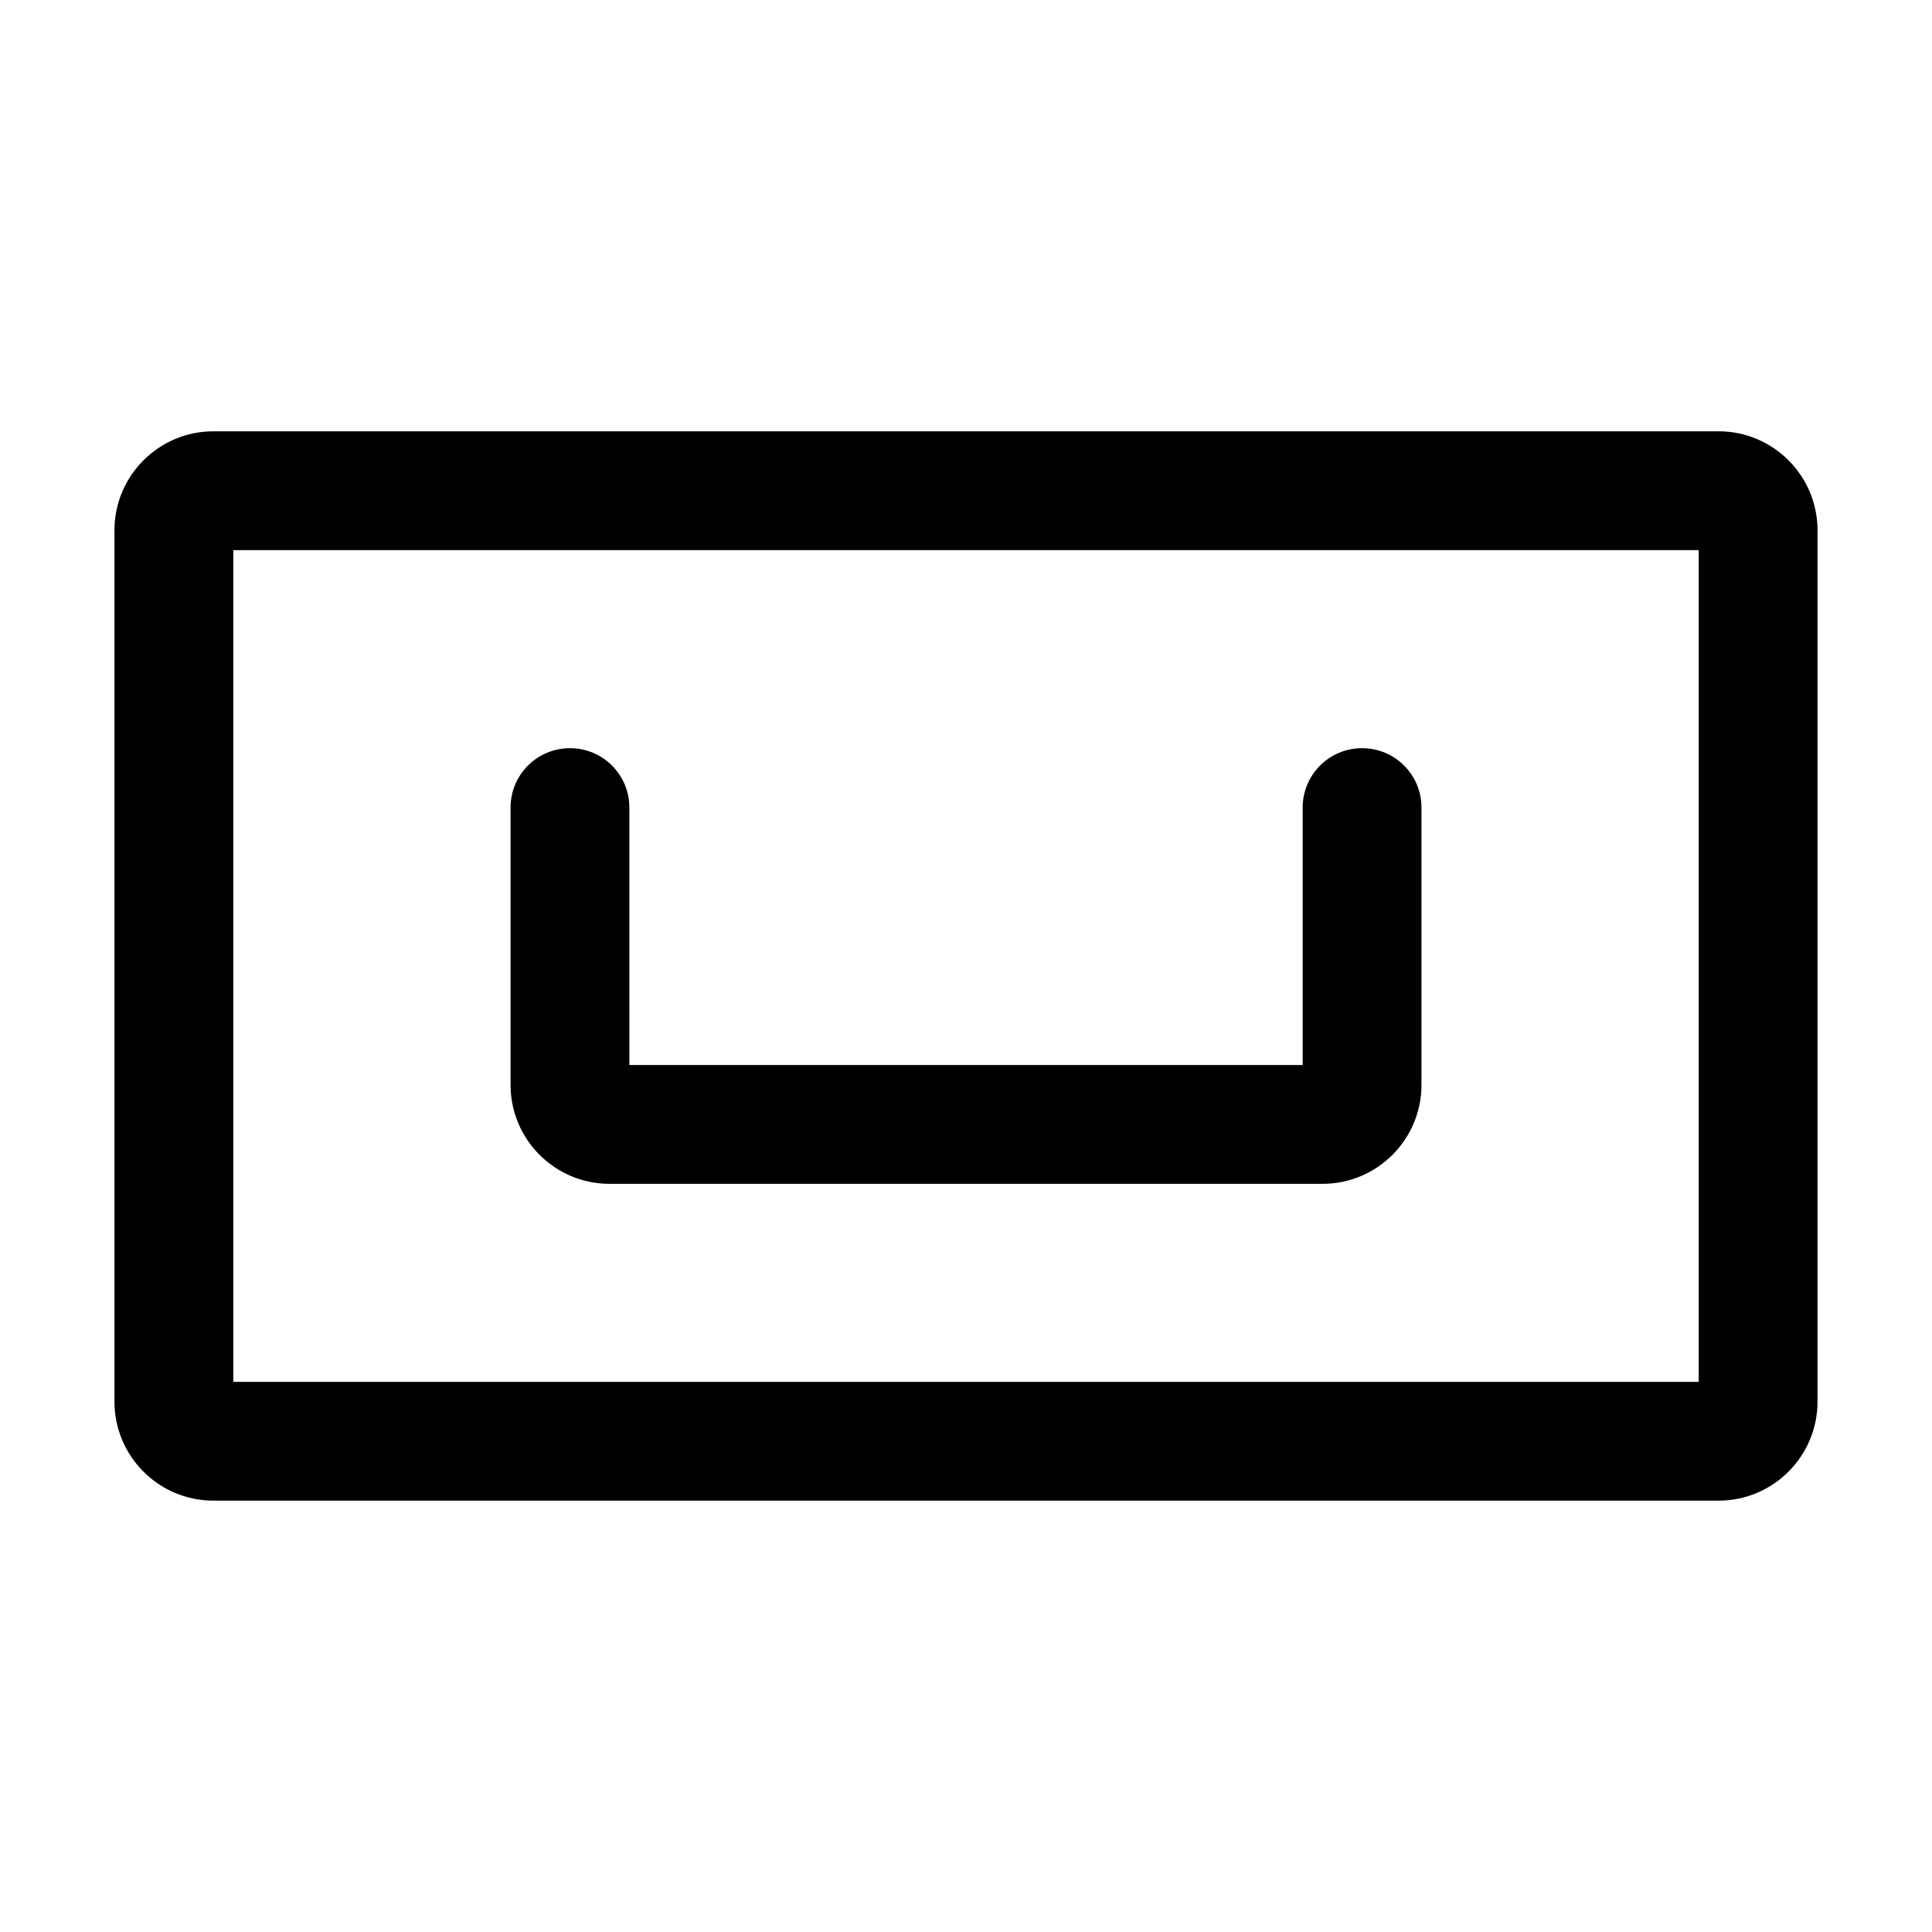
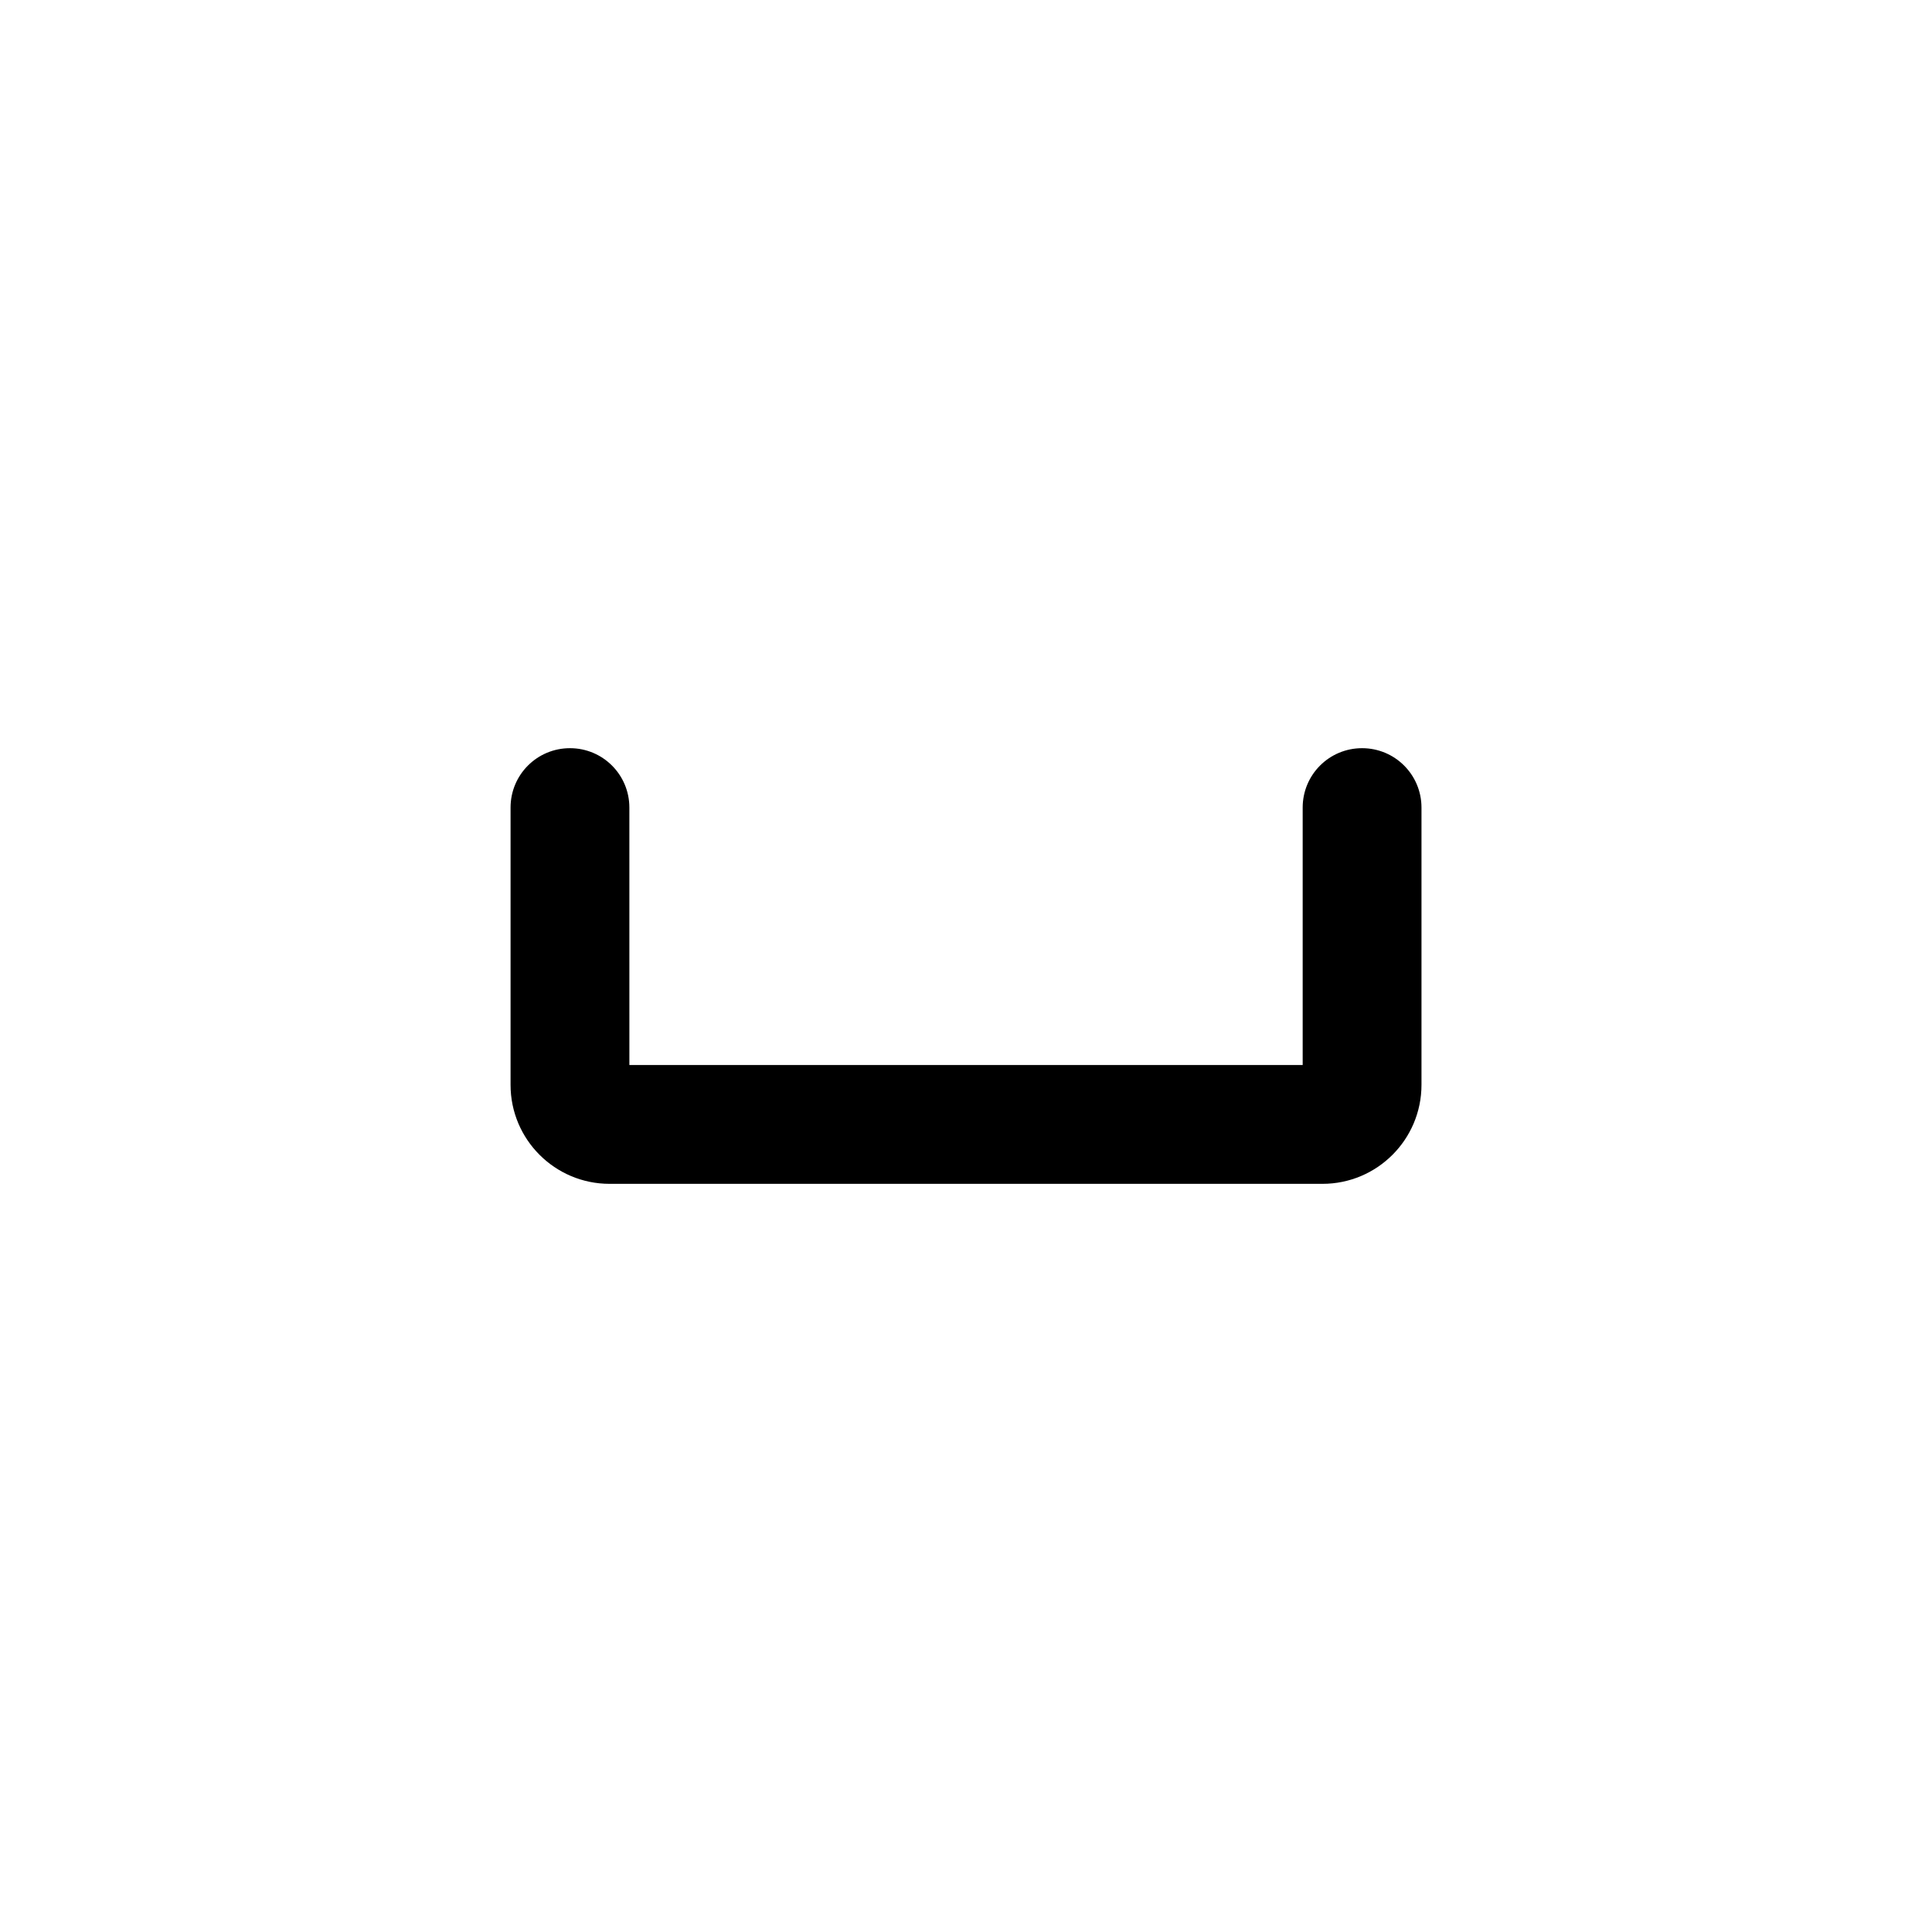
<svg xmlns="http://www.w3.org/2000/svg" fill="#000000" width="800px" height="800px" version="1.1" viewBox="144 144 512 512">
  <g>
-     <path d="m599.42 258.3h-398.85c-14.484 0-26.238 11.754-26.238 26.238v230.91c0 14.484 11.754 26.238 26.238 26.238h398.85c14.484 0 26.238-11.754 26.238-26.238l0.004-230.91c0-14.484-11.758-26.242-26.242-26.242zm-5.246 251.91h-388.35v-220.42h388.35z" />
    <path d="m305.54 457.73h188.93c14.484 0 26.238-11.754 26.238-26.238v-73.473c0-8.711-7.031-15.742-15.742-15.742-8.711 0-15.742 7.031-15.742 15.742v68.223h-178.43l-0.004-68.223c0-8.711-7.031-15.742-15.742-15.742-8.711 0-15.742 7.031-15.742 15.742v73.473c-0.004 14.484 11.754 26.238 26.238 26.238z" />
  </g>
</svg>